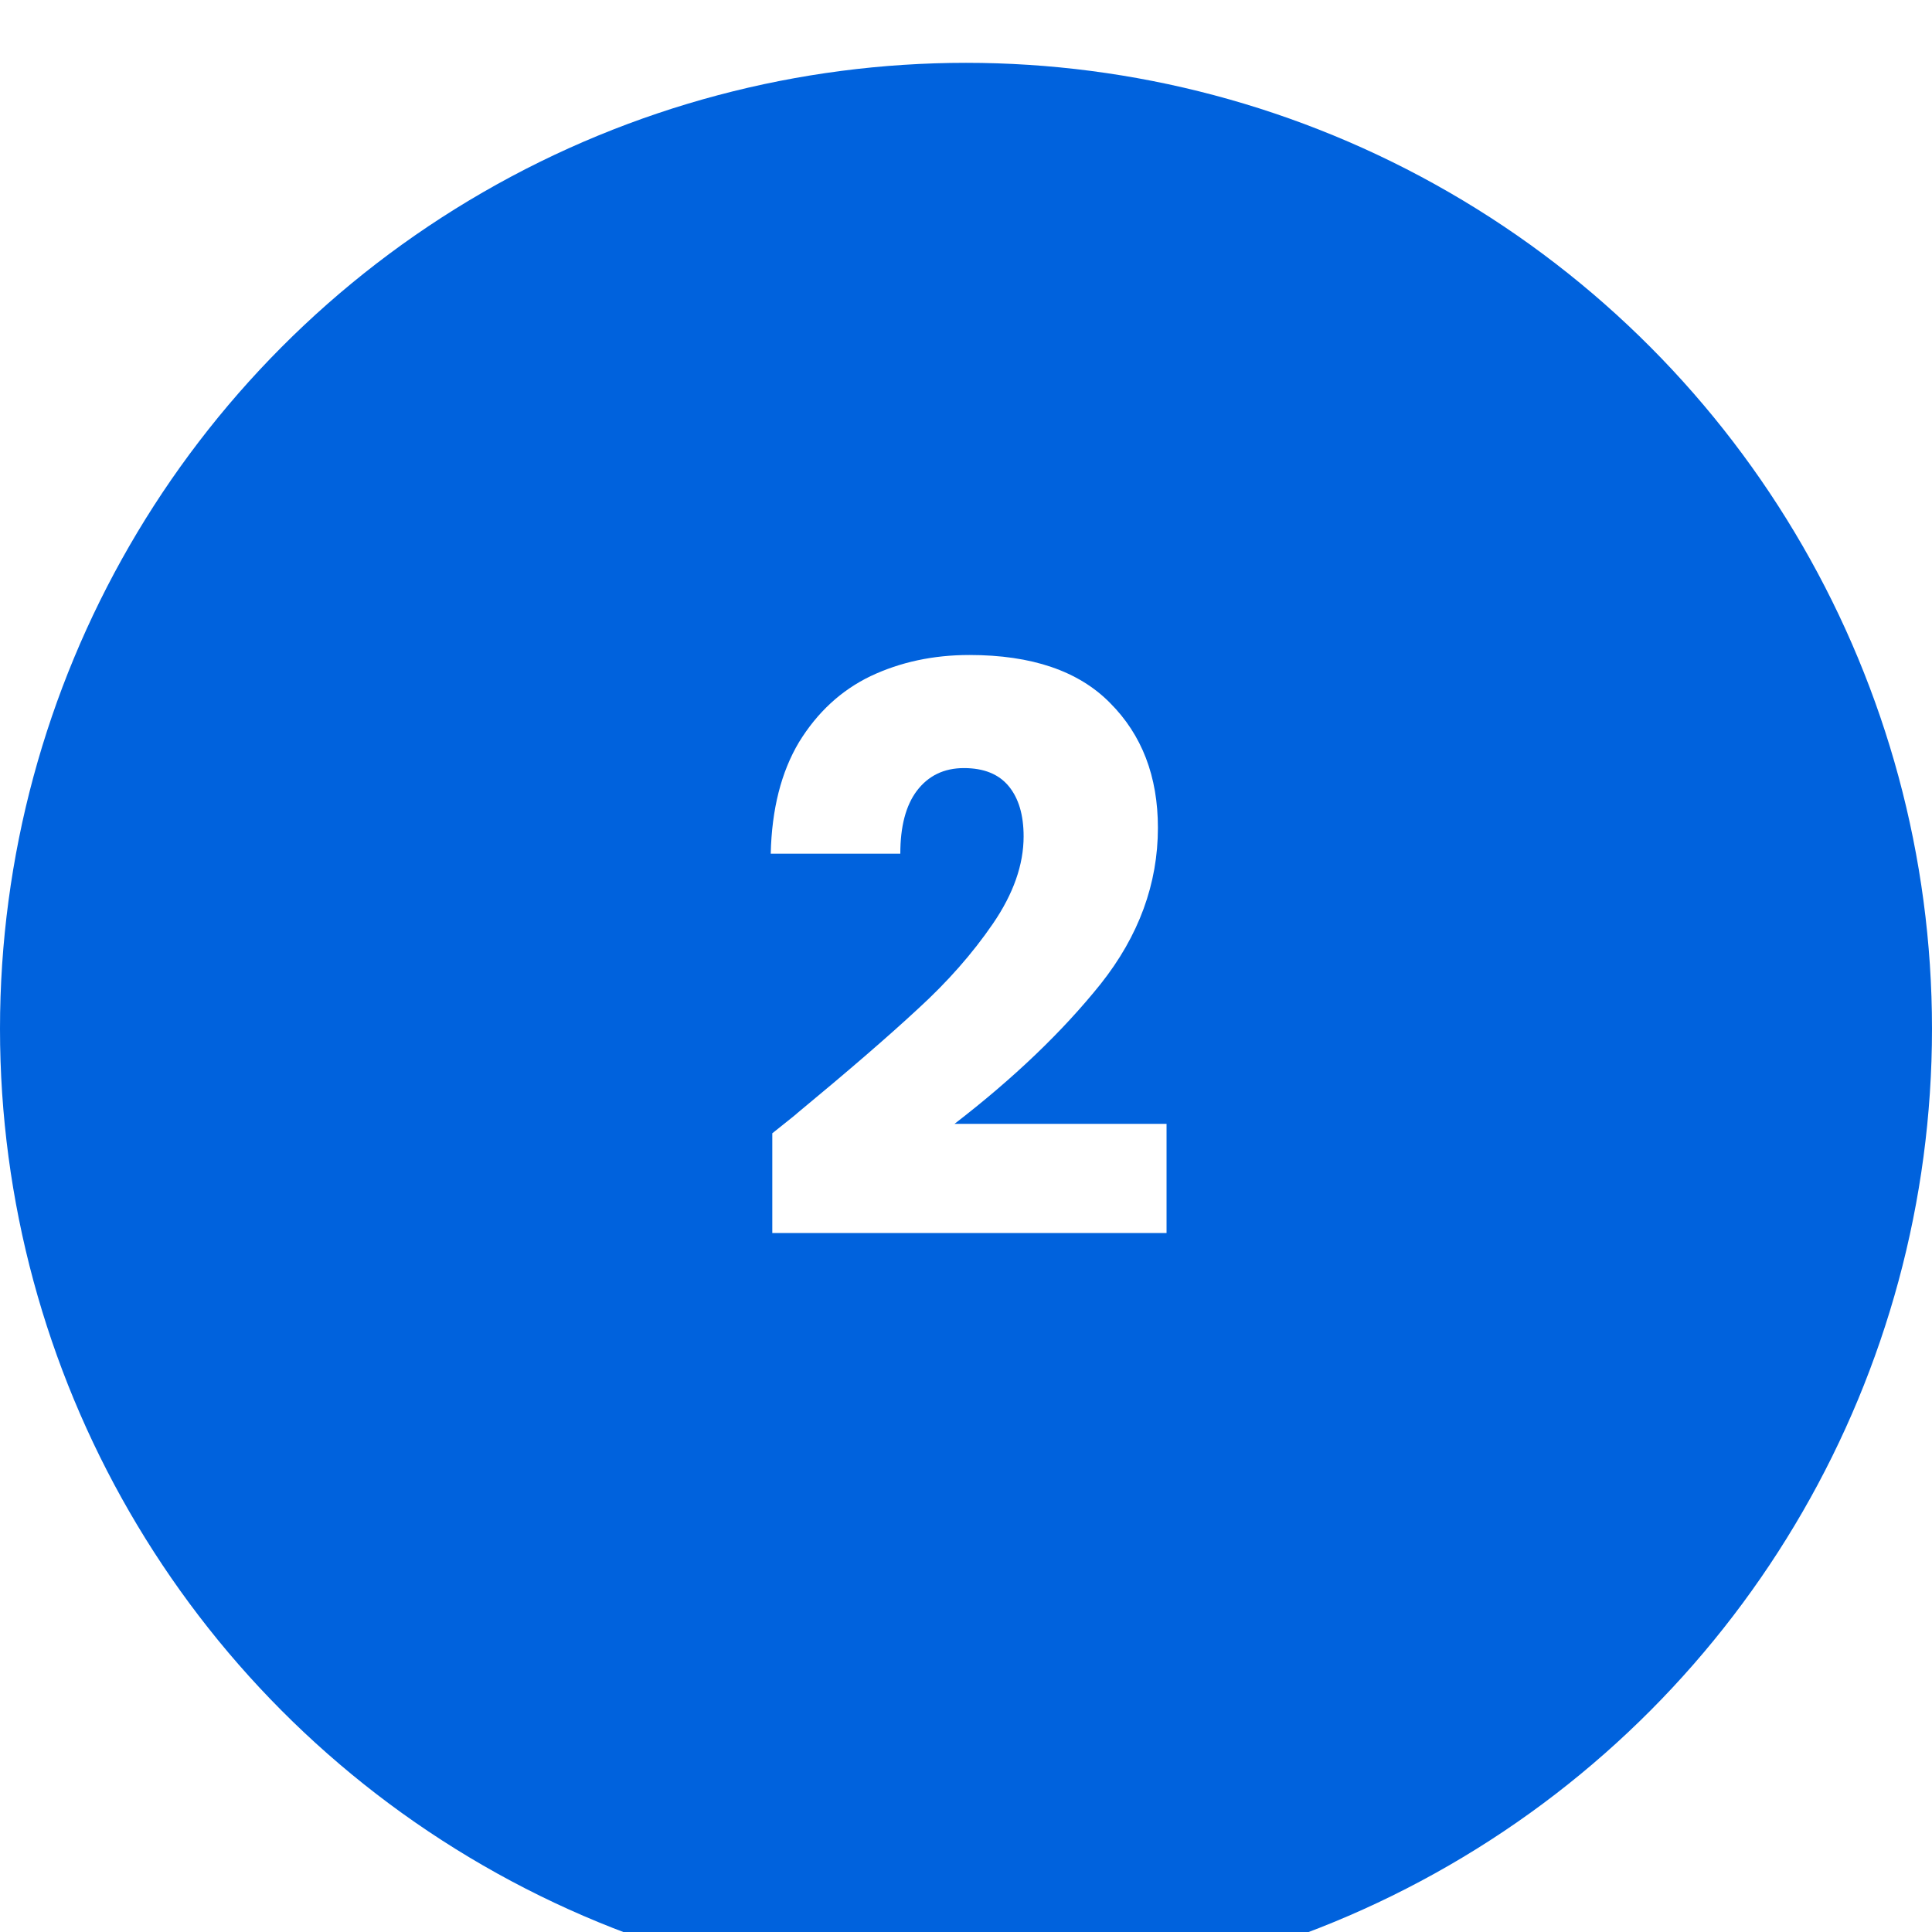
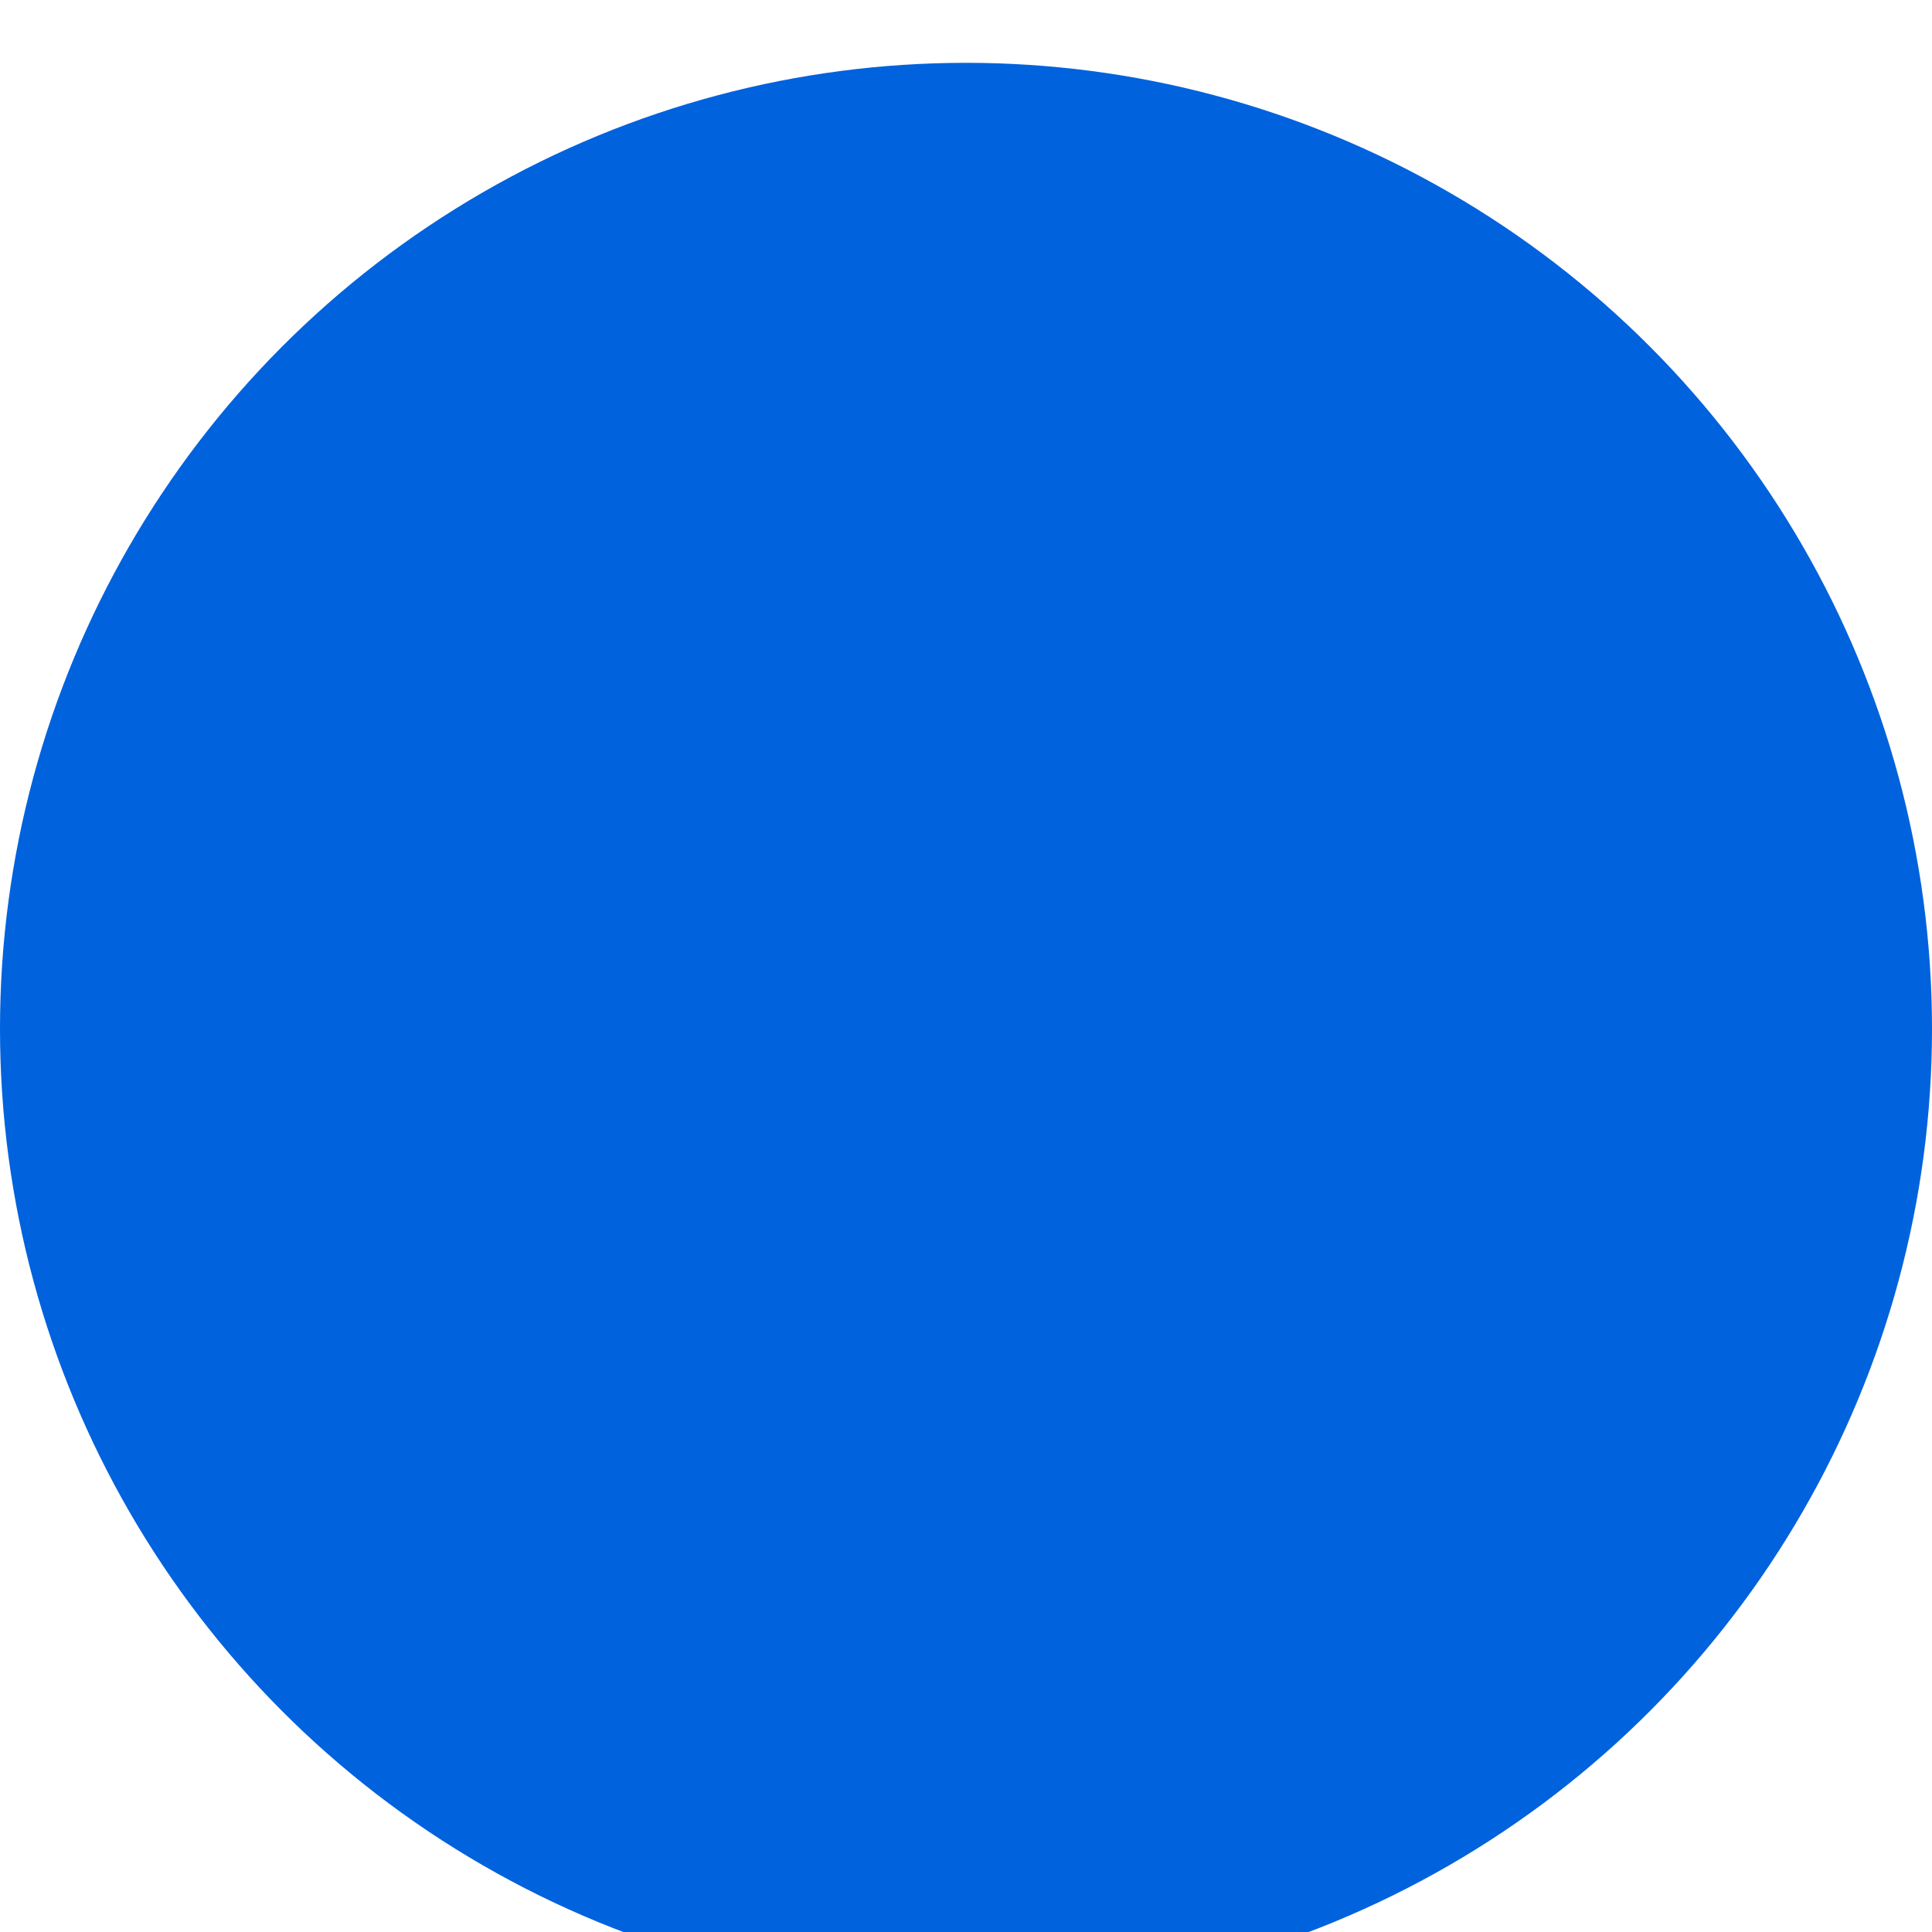
<svg xmlns="http://www.w3.org/2000/svg" width="123" height="123" viewBox="0 0 123 123" fill="none">
  <g filter="url(#filter0_i_156_11265)">
    <circle cx="61.5" cy="61.5" r="61.5" fill="#0062DD" />
  </g>
-   <path d="M49.168 72.15C50.301 71.25 50.818 70.833 50.718 70.9C53.984 68.2 56.551 65.983 58.418 64.25C60.318 62.517 61.918 60.7 63.218 58.8C64.518 56.9 65.168 55.05 65.168 53.25C65.168 51.883 64.851 50.817 64.218 50.05C63.584 49.283 62.634 48.9 61.368 48.9C60.101 48.9 59.101 49.383 58.368 50.35C57.668 51.283 57.318 52.617 57.318 54.35H49.068C49.134 51.517 49.734 49.15 50.868 47.25C52.034 45.35 53.551 43.95 55.418 43.05C57.318 42.15 59.418 41.7 61.718 41.7C65.684 41.7 68.668 42.717 70.668 44.75C72.701 46.783 73.718 49.433 73.718 52.7C73.718 56.267 72.501 59.583 70.068 62.65C67.634 65.683 64.534 68.65 60.768 71.55H74.268V78.5H49.168V72.15Z" fill="white" />
  <defs>
    <filter id="filter0_i_156_11265" x="0" y="0" width="123" height="127" filterUnits="userSpaceOnUse" color-interpolation-filters="sRGB">
      <feFlood flood-opacity="0" result="BackgroundImageFix" />
      <feBlend mode="normal" in="SourceGraphic" in2="BackgroundImageFix" result="shape" />
      <feColorMatrix in="SourceAlpha" type="matrix" values="0 0 0 0 0 0 0 0 0 0 0 0 0 0 0 0 0 0 127 0" result="hardAlpha" />
      <feOffset dy="4" />
      <feGaussianBlur stdDeviation="22.75" />
      <feComposite in2="hardAlpha" operator="arithmetic" k2="-1" k3="1" />
      <feColorMatrix type="matrix" values="0 0 0 0 0 0 0 0 0 0 0 0 0 0 0 0 0 0 0.25 0" />
      <feBlend mode="normal" in2="shape" result="effect1_innerShadow_156_11265" />
    </filter>
  </defs>
</svg>